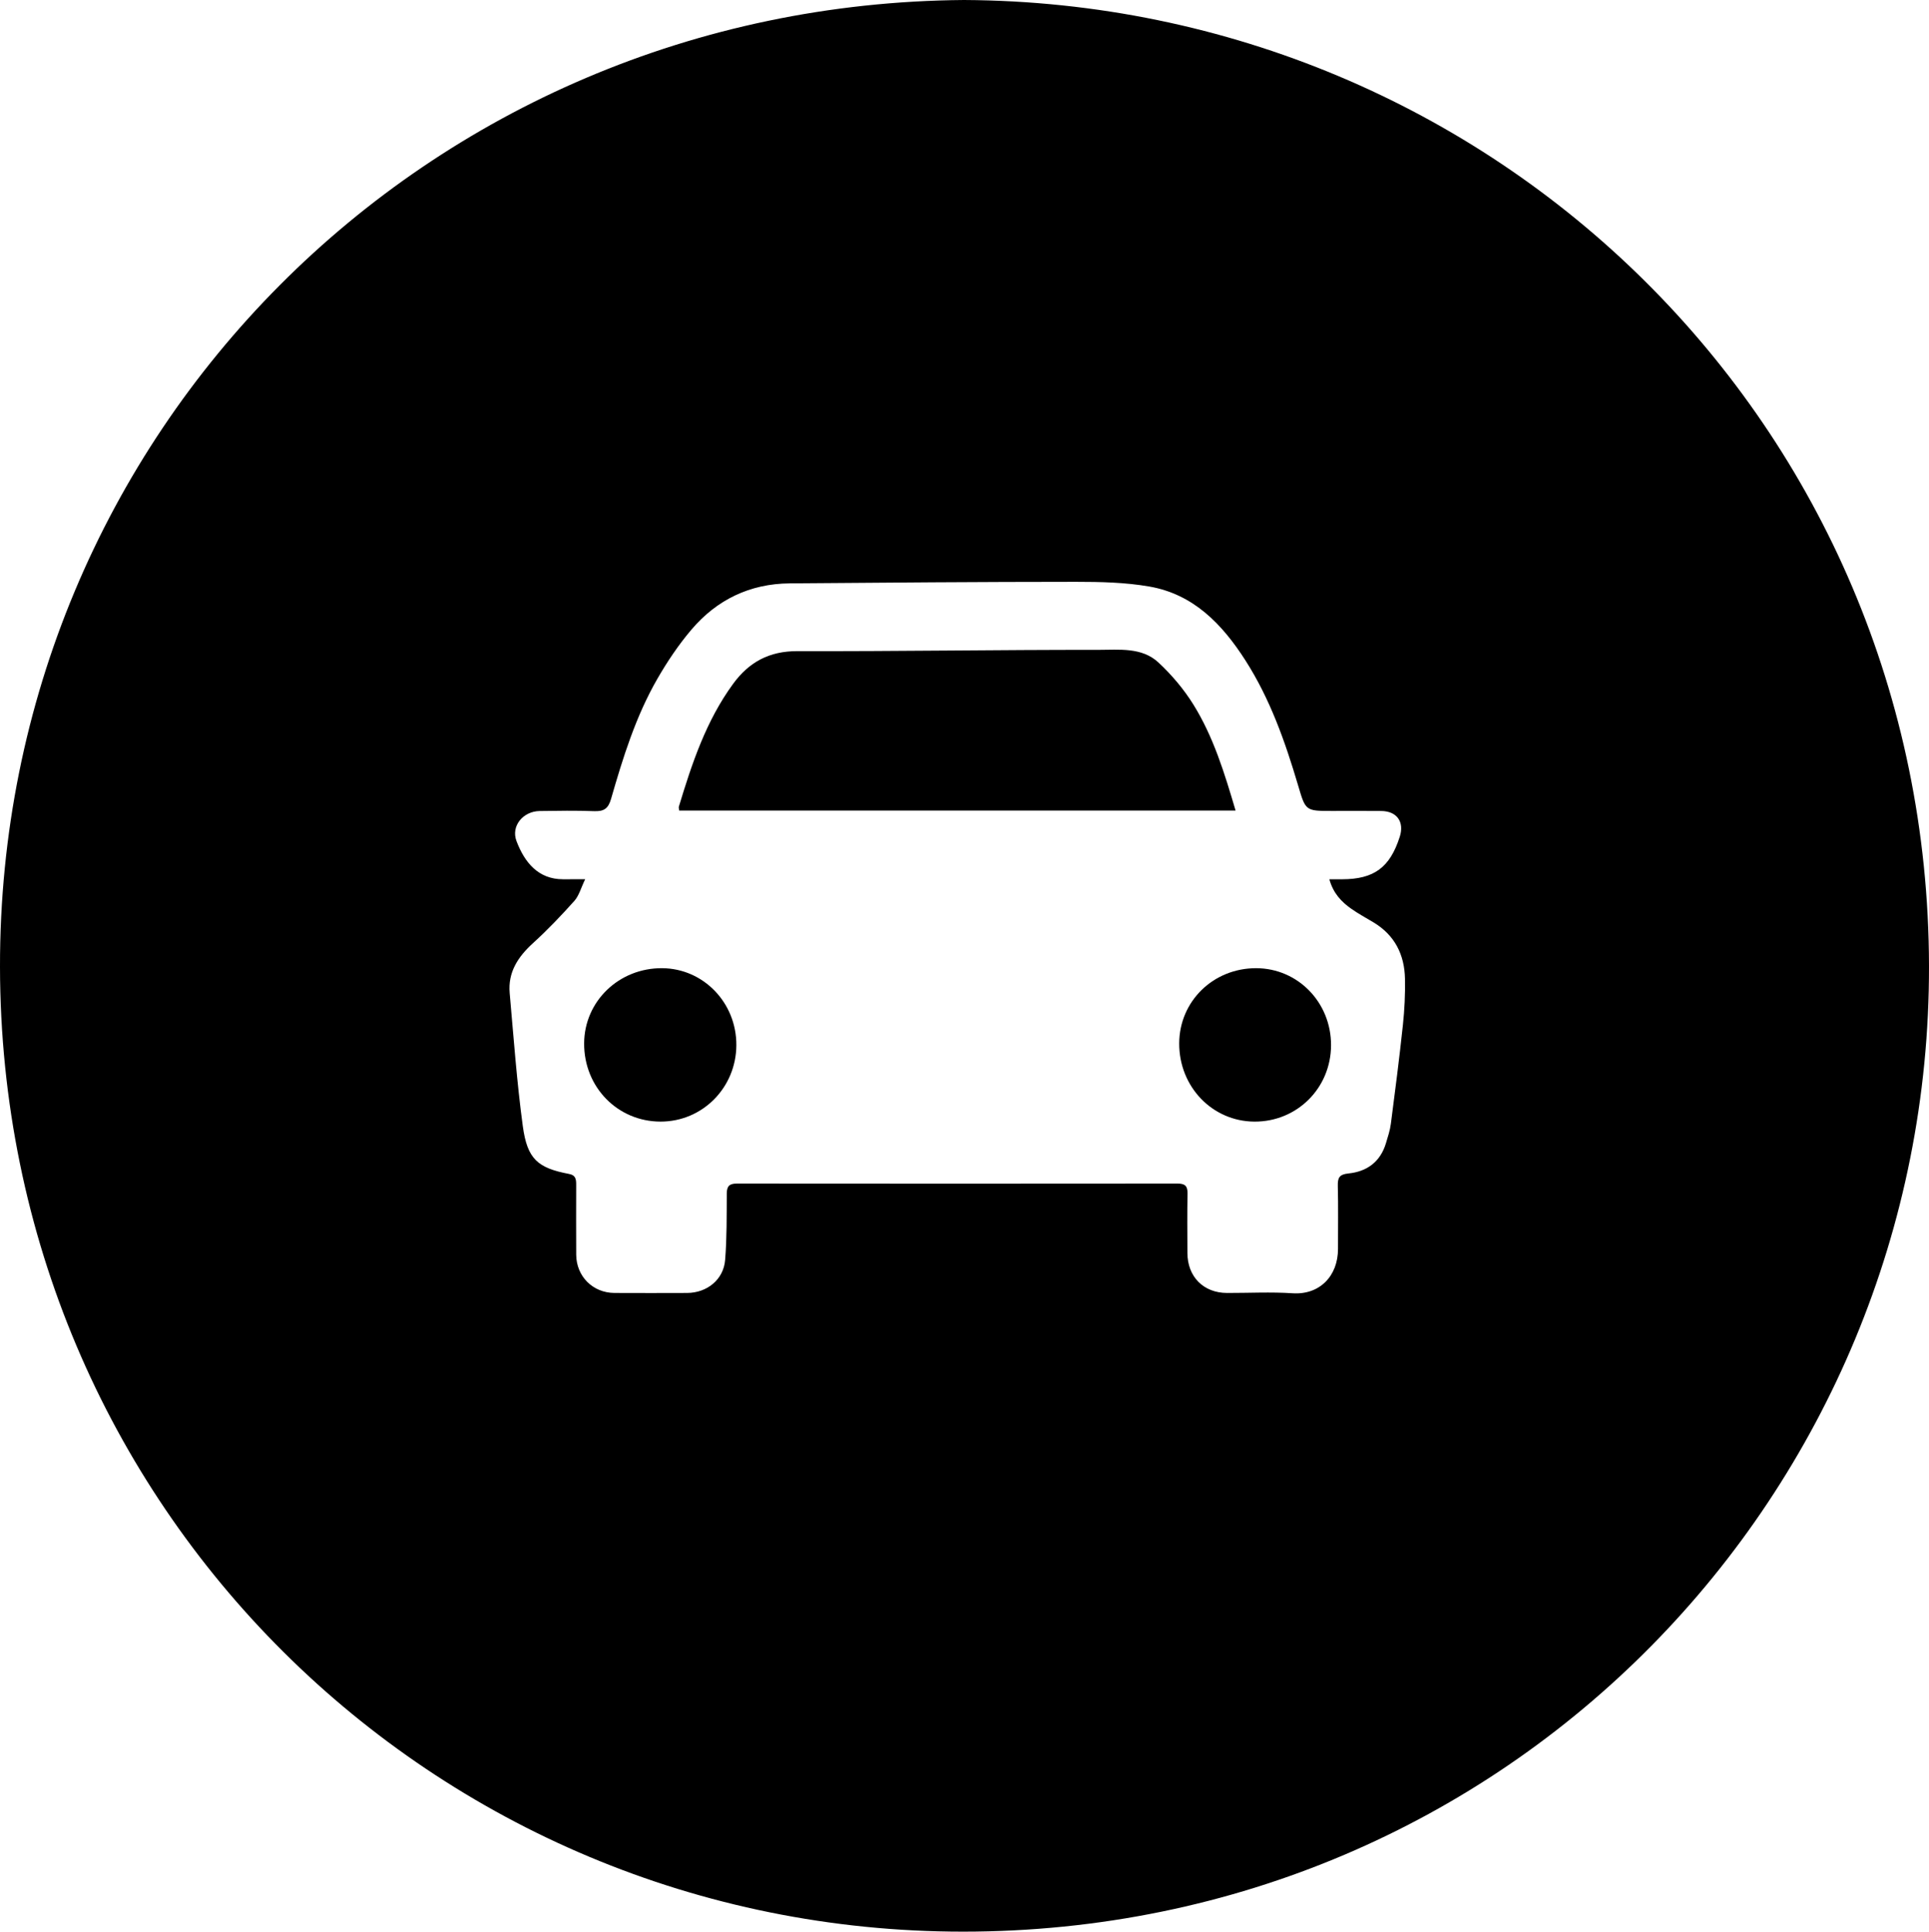
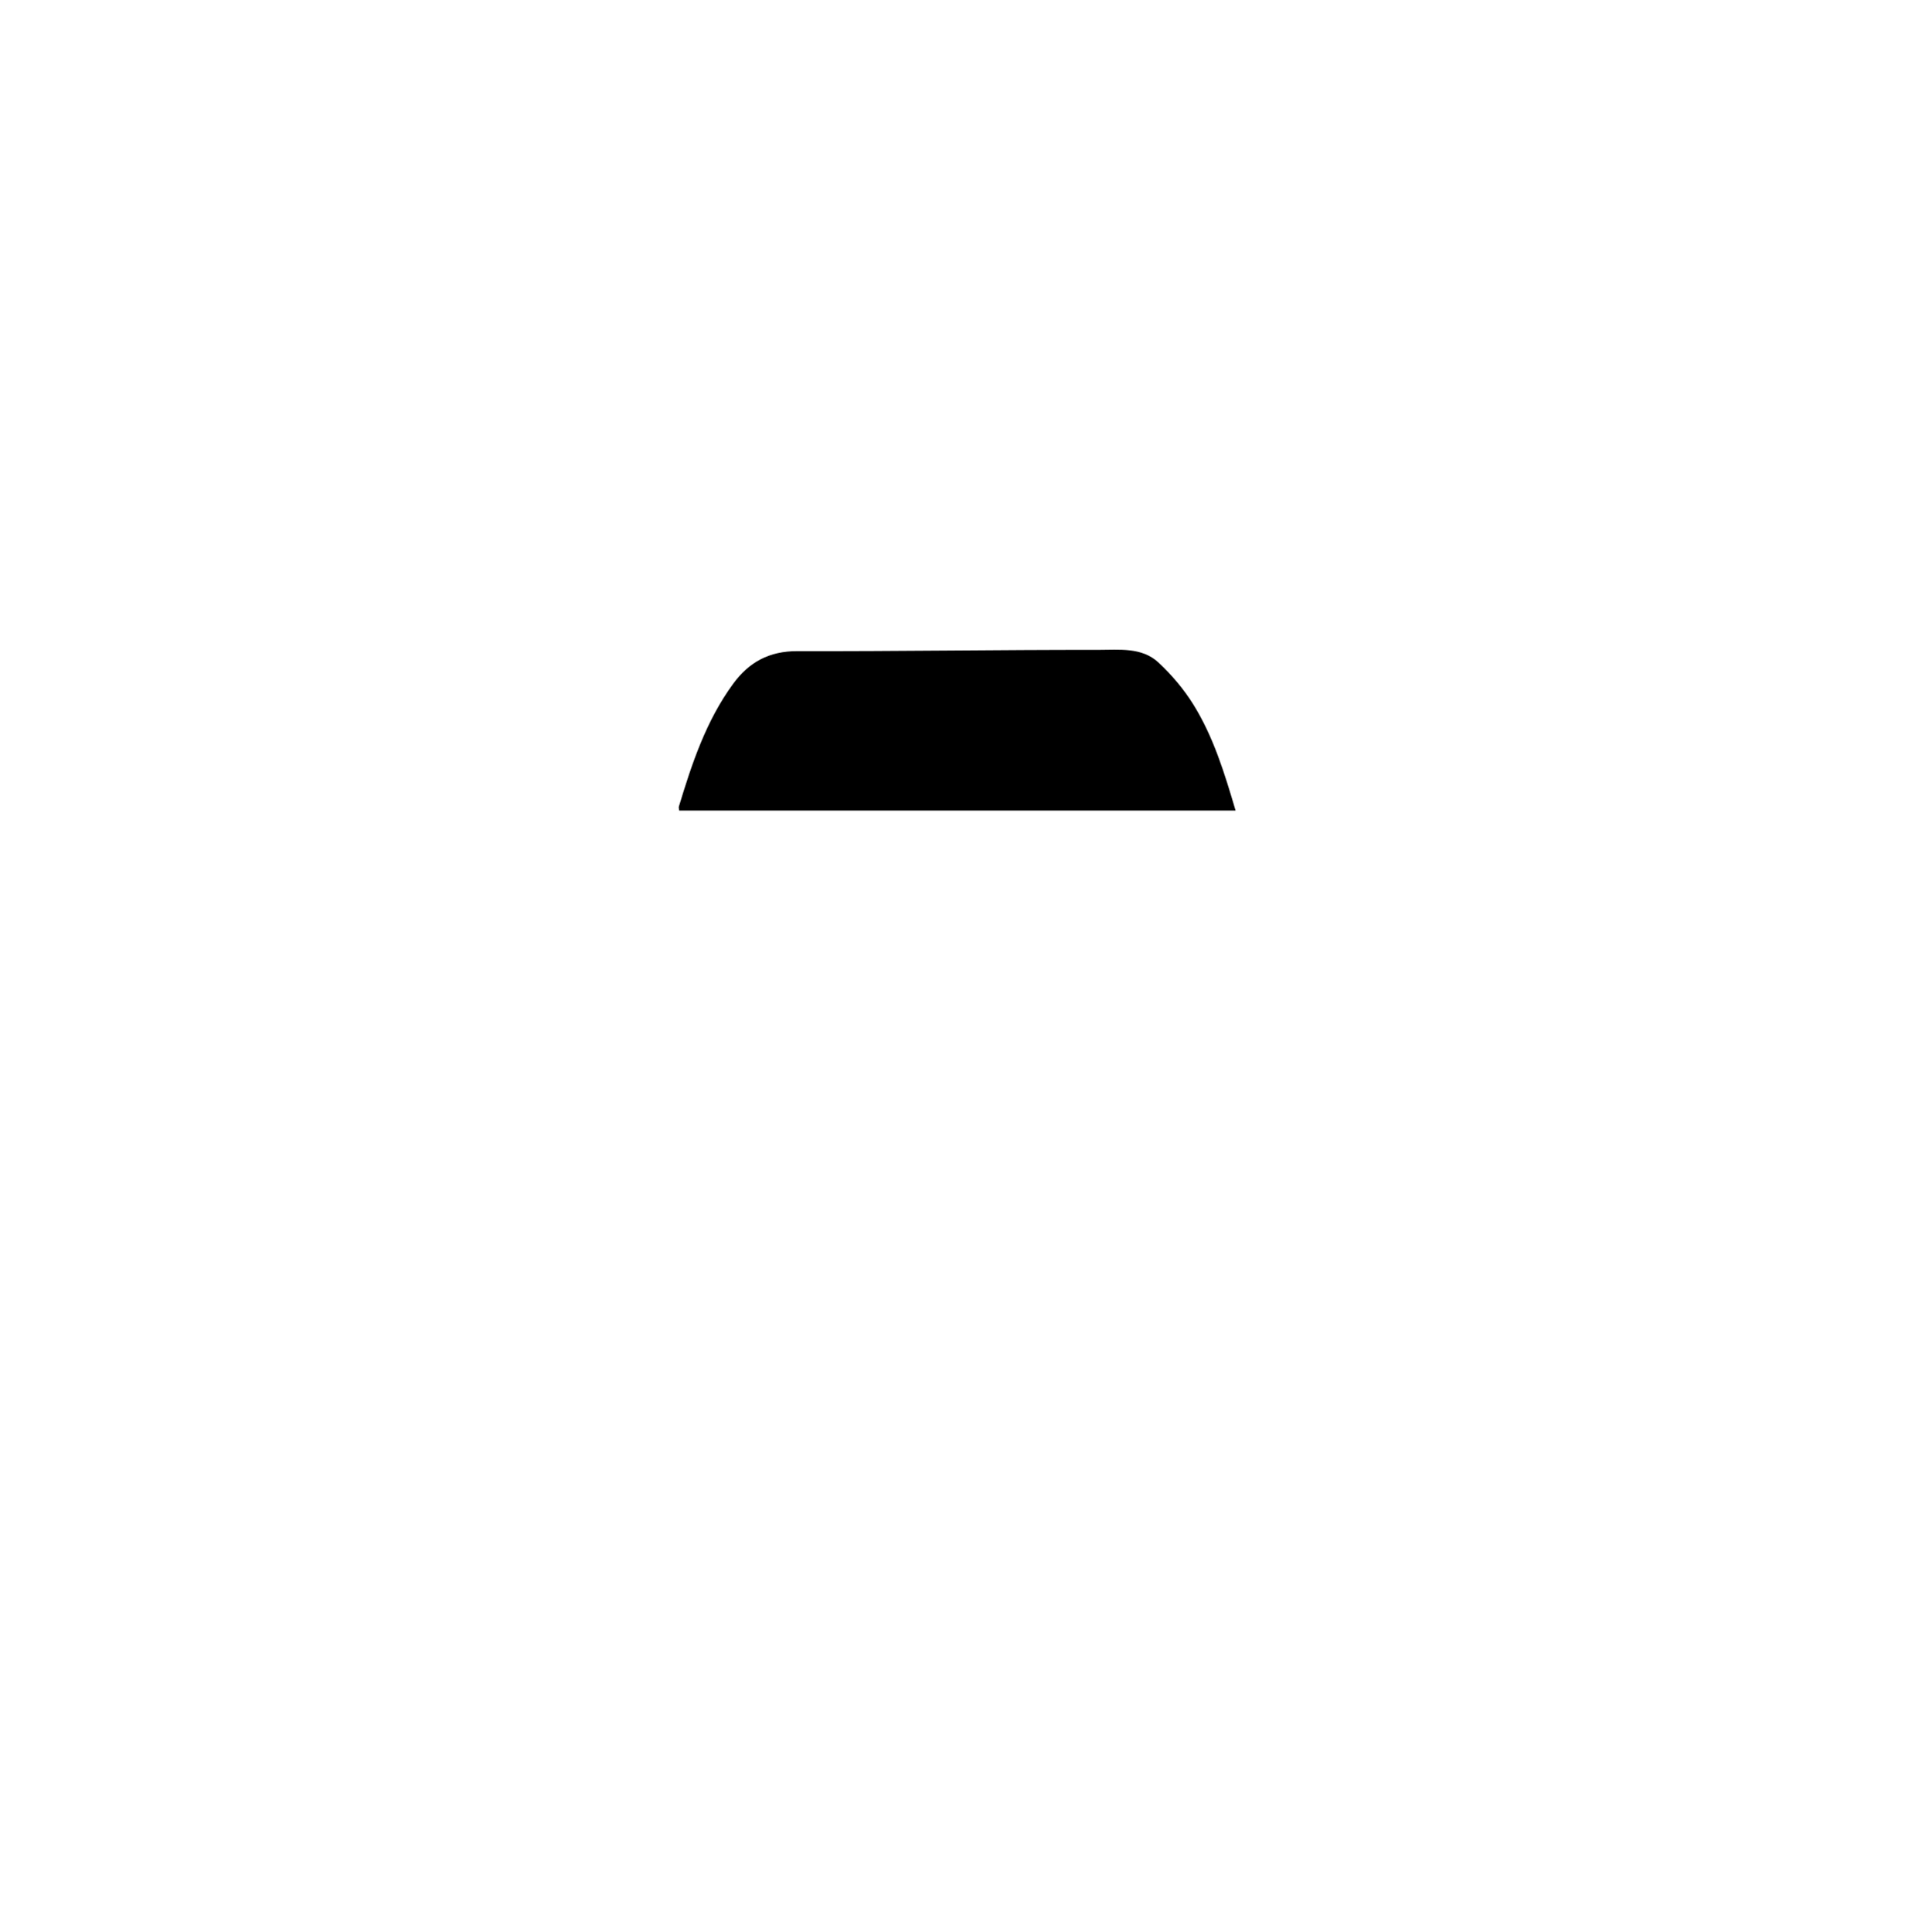
<svg xmlns="http://www.w3.org/2000/svg" version="1.1" id="Layer_1" x="0px" y="0px" viewBox="0 0 956.24 957.596" enable-background="new 0 0 956.24 957.596" xml:space="preserve">
  <g>
-     <path fill-rule="evenodd" clip-rule="evenodd" d="M477.877,0c262.708,1.398,477.818,210.542,478.362,478.777   c0.529,260.848-208.144,478.838-478.902,478.818C215.156,957.576,0.345,747.204,0,479.234C-0.339,215.169,210.951,2.07,477.877,0z    M290.082,435.876c-2.118,4.378-3.063,8.164-5.364,10.737c-6.504,7.273-13.274,14.367-20.487,20.932   c-7.441,6.773-12.496,14.404-11.574,24.762c1.959,22.003,3.534,44.07,6.503,65.943c2.224,16.384,7.388,20.764,22.938,23.725   c3.461,0.658,3.533,2.879,3.527,5.515c-0.026,11.499-0.063,22.998,0.009,34.496c0.068,10.774,8.237,18.933,18.975,18.981   c11.999,0.054,23.998,0.044,35.997,0.002c9.876-0.034,18.07-6.607,18.854-16.348c0.879-10.929,0.755-21.948,0.816-32.93   c0.02-3.676,1.313-4.943,4.981-4.94c72.825,0.07,145.649,0.07,218.475-0.003c3.659-0.004,5.017,1.182,4.946,4.907   c-0.186,9.828-0.086,19.663-0.055,29.495c0.037,11.79,7.971,19.796,19.644,19.824c10.832,0.026,21.702-0.566,32.486,0.151   c13.31,0.887,22.566-8.435,22.521-22.109c-0.035-10.332,0.18-20.669-0.093-30.994c-0.107-4.062,0.658-5.828,5.232-6.284   c9.187-0.915,15.844-5.758,18.617-14.974c0.956-3.177,2.023-6.378,2.448-9.646c2.123-16.316,4.226-32.64,5.967-49   c0.808-7.592,1.185-15.282,1.033-22.913c-0.236-11.905-5.04-21.579-15.556-27.916c-3.707-2.234-7.542-4.291-11.073-6.777   c-4.934-3.473-8.979-7.757-10.857-14.621c2.433,0,4.366,0.003,6.301,0c15.869-0.032,23.722-5.828,28.605-21.108   c2.342-7.328-1.42-12.656-9.133-12.74c-8.165-0.088-16.331-0.024-24.497-0.024c-13.206,0-13.04-0.049-16.799-12.745   c-6.395-21.599-13.858-42.792-26.107-61.917c-11.474-17.916-25.728-32.803-47.666-36.6c-11.89-2.058-24.196-2.329-36.314-2.326   c-47.314,0.012-94.629,0.387-141.943,0.772c-19.624,0.16-36.001,8.043-48.606,22.842c-6.432,7.552-12.063,15.949-17.018,24.562   c-10.697,18.596-17.019,39.024-22.924,59.511c-1.399,4.853-3.643,6.186-8.383,6.003c-8.986-0.346-17.996-0.191-26.993-0.063   c-8.184,0.116-14.322,7.406-11.482,14.895c4,10.55,10.777,18.959,23.093,18.926C282.266,435.87,285.405,435.876,290.082,435.876z" />
    <path fill-rule="evenodd" clip-rule="evenodd" d="M612.502,401.831c-92.468,0-184.024,0-275.817,0   c-0.067-0.762-0.316-1.438-0.149-1.99c6.473-21.387,13.491-42.53,26.903-60.858c7.896-10.791,17.923-16.223,31.831-16.187   c49.791,0.13,99.584-0.689,149.375-0.632c10.101,0.012,21.368-1.401,29.595,6.249c6.607,6.144,12.651,13.293,17.401,20.954   C601.52,365.298,606.988,383.17,612.502,401.831z" />
-     <path fill-rule="evenodd" clip-rule="evenodd" d="M659.824,518.176c-0.067,21.269-16.902,38.006-38.068,37.85   c-20.836-0.155-37.282-17.307-37.204-38.798c0.077-20.868,16.909-37.302,38.158-37.254   C643.412,480.021,659.891,496.982,659.824,518.176z" />
-     <path fill-rule="evenodd" clip-rule="evenodd" d="M365.027,518.118c-0.093,21.084-16.805,37.935-37.595,37.905   c-21.281-0.03-37.952-17.094-37.867-38.759c0.082-20.878,17.287-37.451,38.712-37.289   C348.735,480.131,365.12,497.136,365.027,518.118z" />
  </g>
</svg>